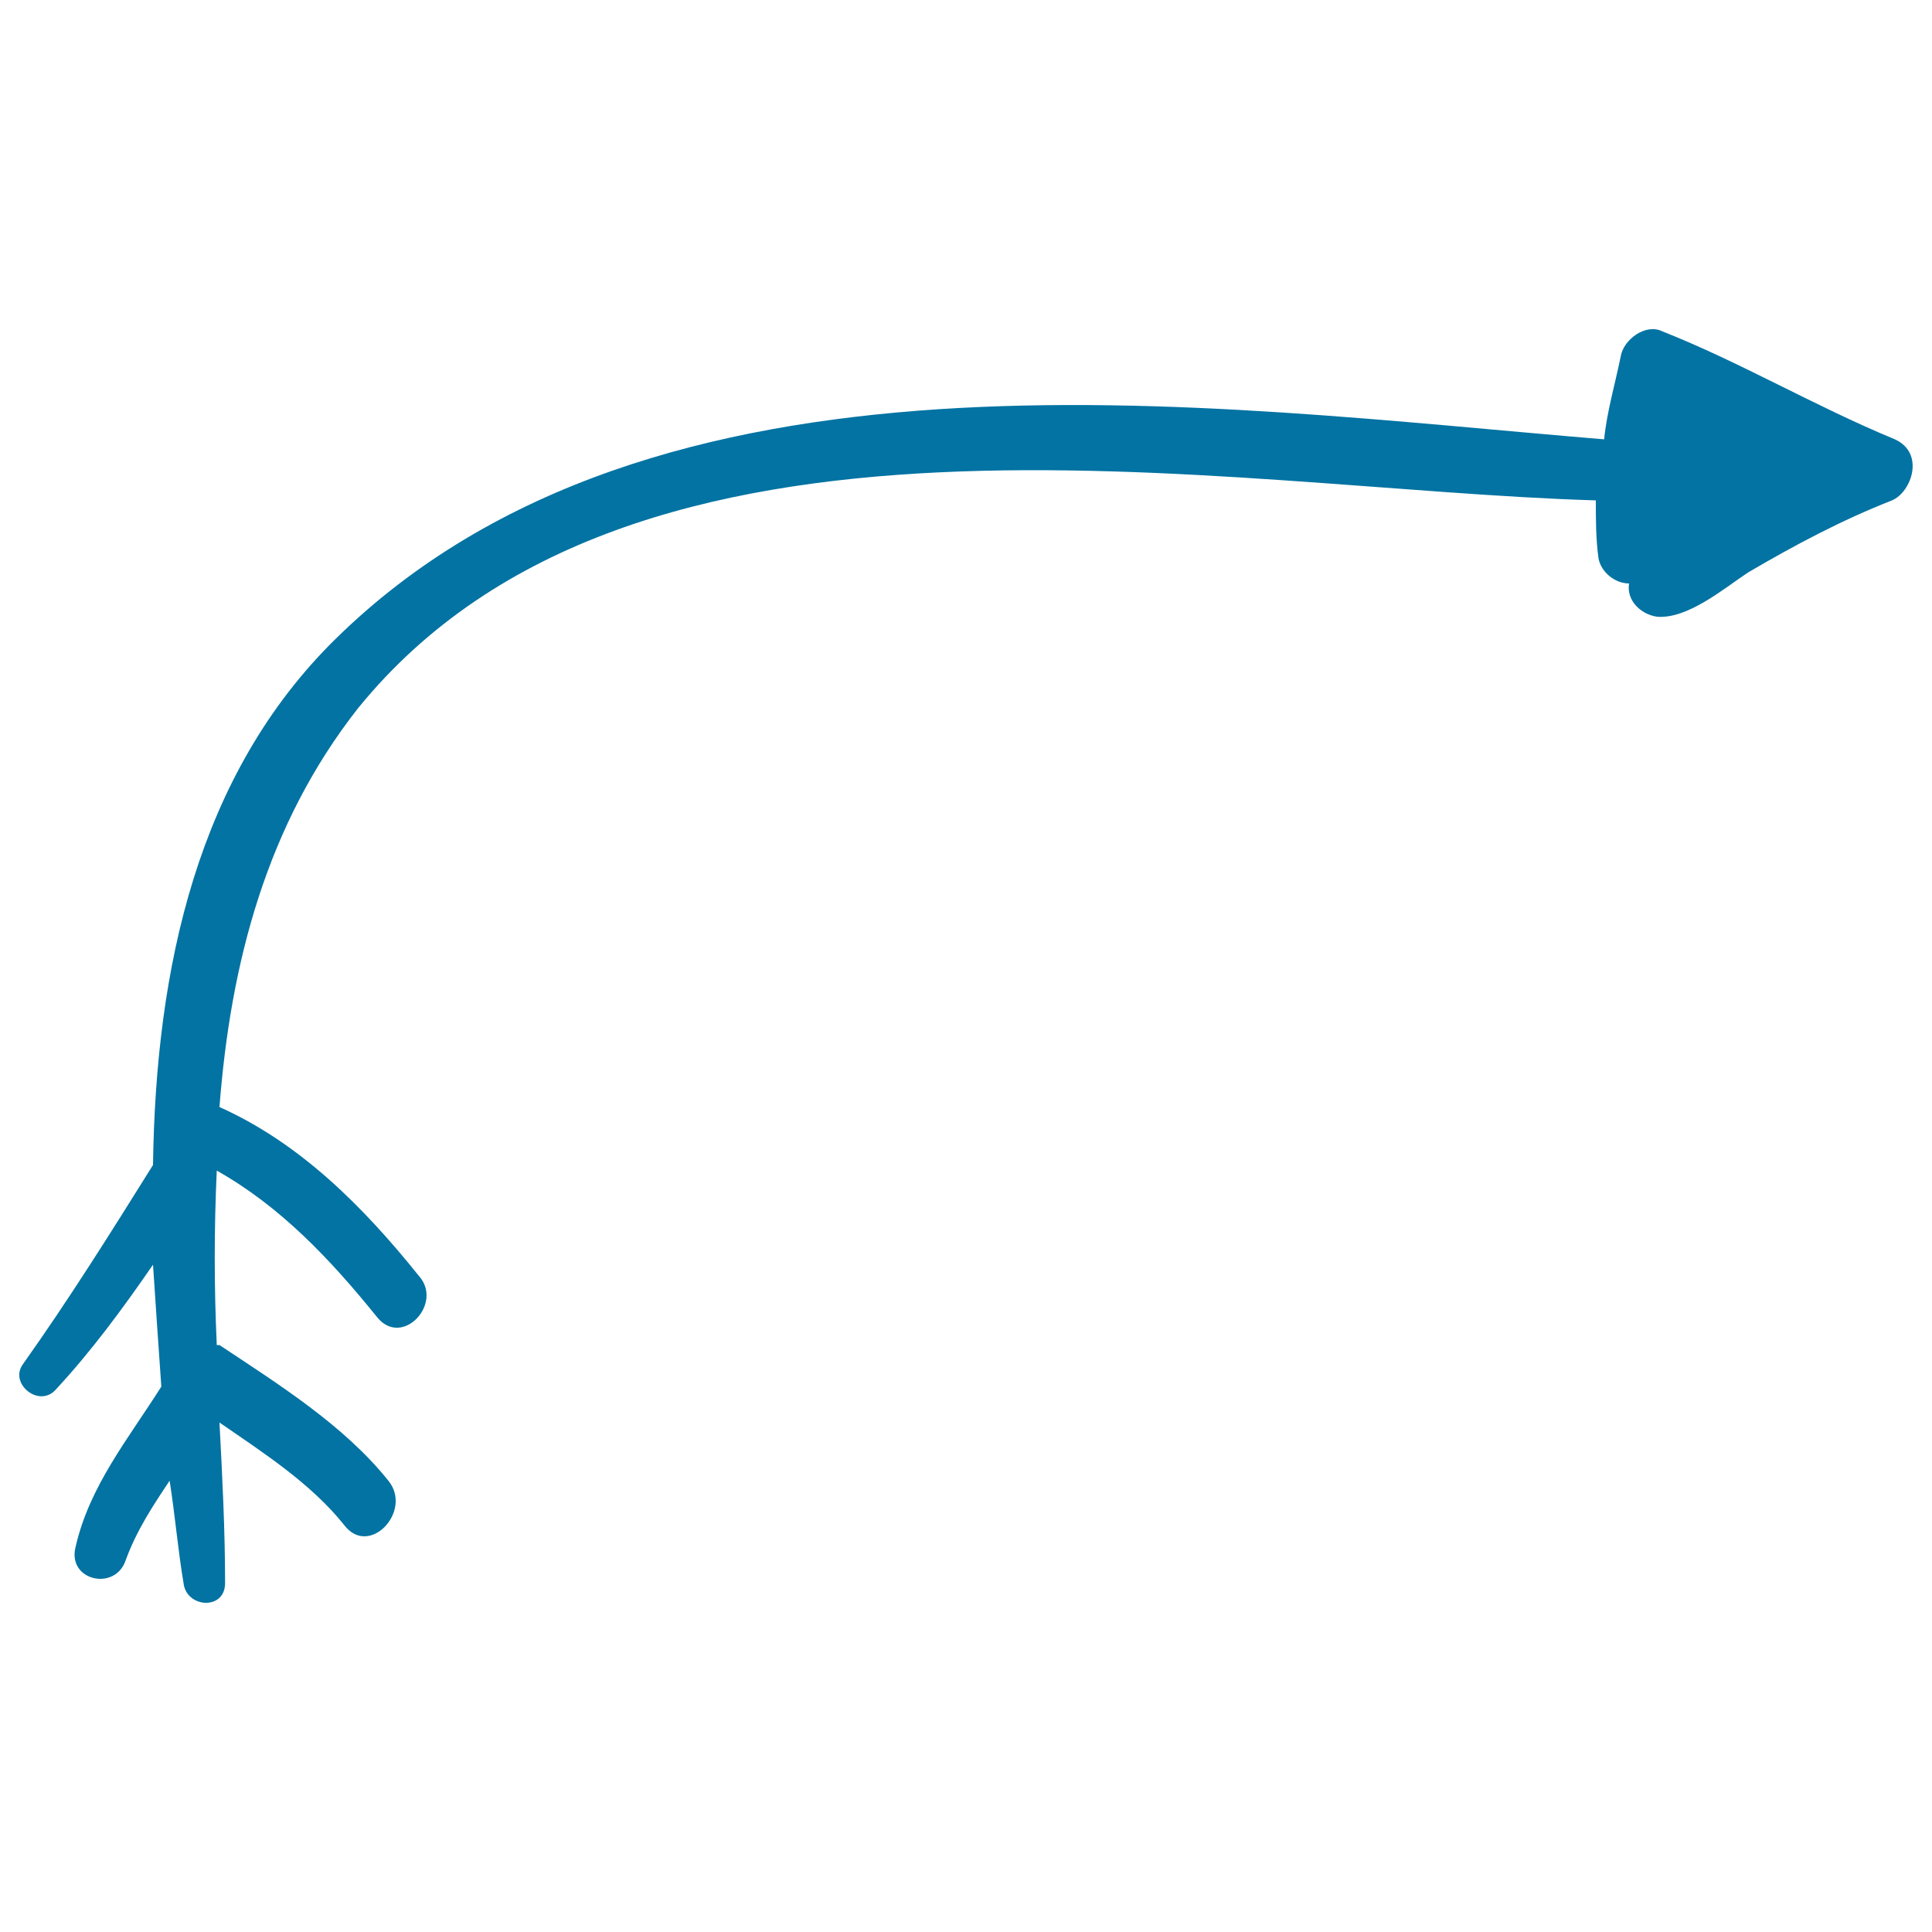
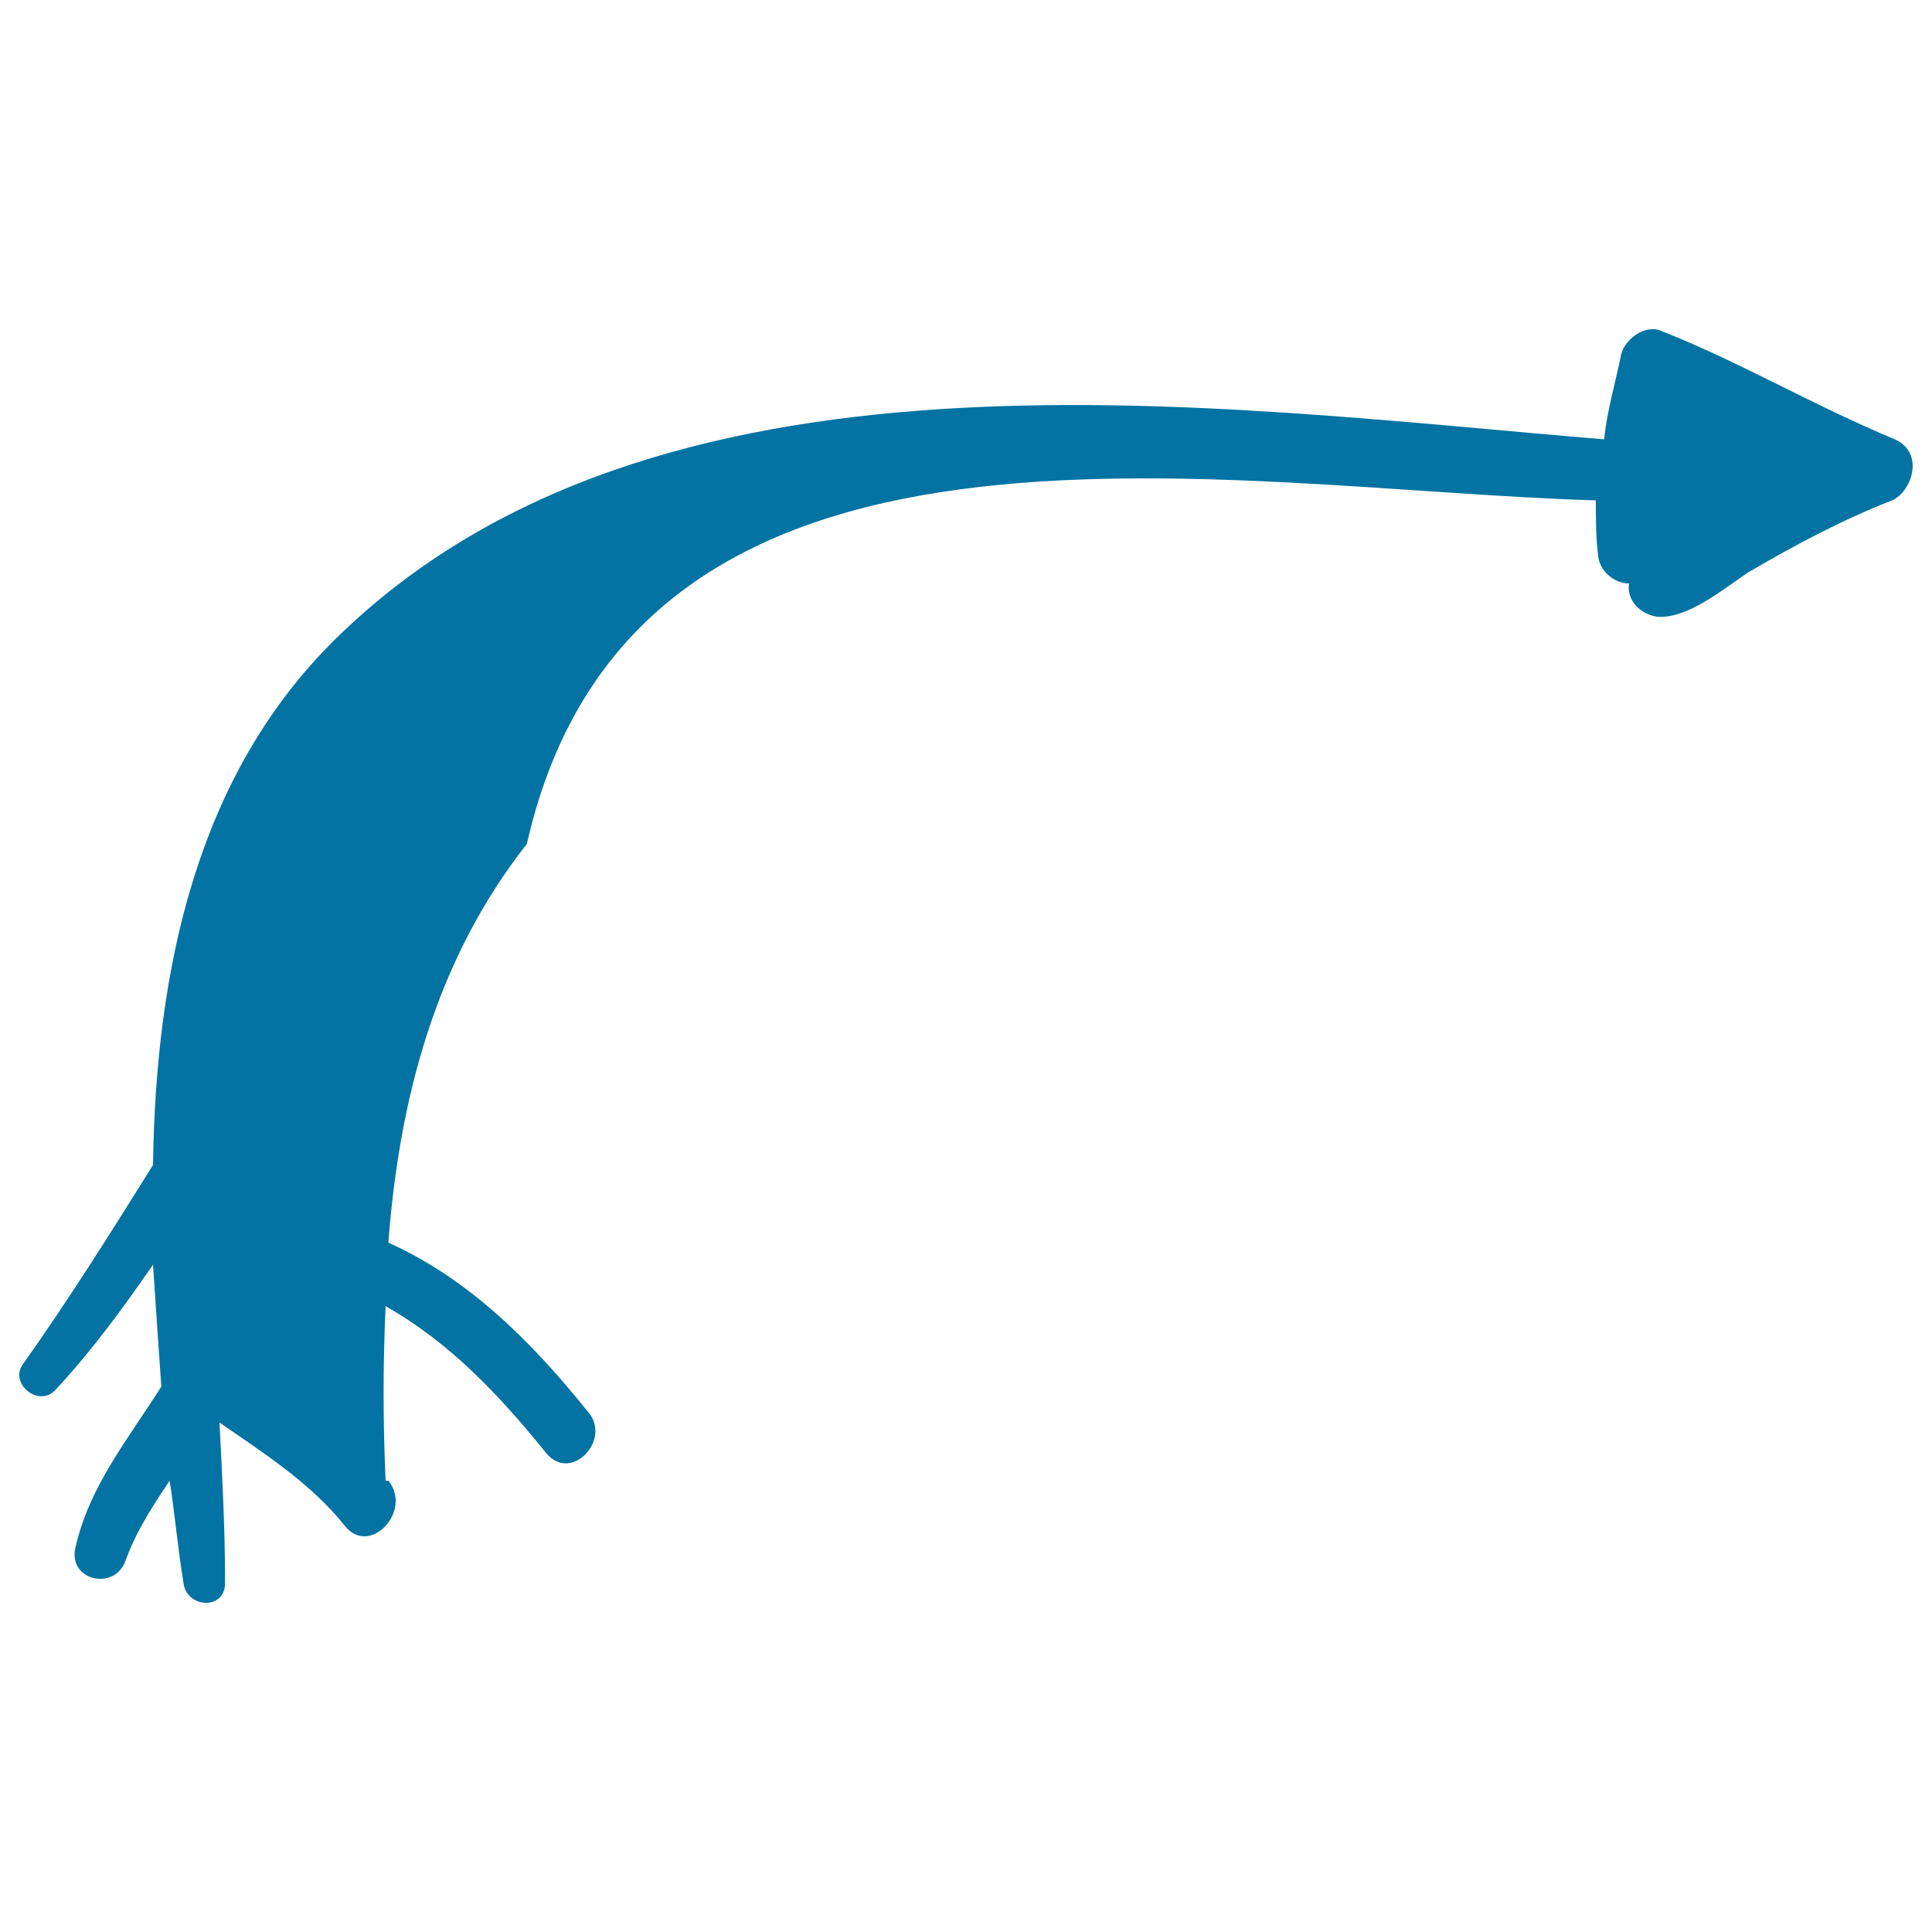
<svg xmlns="http://www.w3.org/2000/svg" viewBox="0 0 1000 1000" style="fill:#0273a2">
  <title>Turn Right Arrow SVG icon</title>
  <g>
-     <path d="M980.8,227.4c-41.6-17.2-80.3-40.1-120.4-55.9c-8.6-4.3-20.1,4.3-21.5,12.9c-2.9,14.3-7.2,28.7-8.6,43c-207.8-17.2-491.6-58.8-656.5,103.2C102.1,400.9,80.6,501.2,79.2,603c-21.5,34.4-43,68.8-67.4,103.2c-7.2,10,8.6,22.9,17.2,12.9c18.6-20.1,34.4-41.6,50.2-64.5c1.4,21.5,2.9,43,4.3,63.1c-17.2,27.2-37.3,51.6-44.4,83.1c-4.3,17.2,20.1,22.9,25.8,7.2c5.7-15.8,14.3-28.7,22.9-41.6c2.9,18.6,4.3,35.8,7.2,53c1.4,12.9,21.5,14.3,21.5,0c0-27.2-1.4-54.5-2.9-83.1c22.9,15.8,47.3,31.5,64.5,53c12.9,17.2,35.8-7.2,22.9-22.9c-22.9-28.7-57.3-50.2-87.4-70.2h-1.4c-1.4-30.1-1.4-60.2,0-90.3c33,18.6,58.8,45.9,83.1,76c12.9,15.8,34.4-7.2,21.5-21.5c-28.7-35.8-61.6-68.8-103.2-87.4c5.7-74.5,24.4-146.2,71.7-206.4C328.6,190.2,631,253.2,826,259c0,10,0,20.1,1.4,30.1c1.4,7.2,8.6,12.9,15.8,12.9c-1.4,8.6,5.7,15.8,14.3,17.2c15.8,1.4,34.4-14.3,47.3-22.9c24.4-14.3,48.7-27.2,74.5-37.3C989.4,254.7,996.5,234.6,980.8,227.4z" />
+     <path d="M980.8,227.4c-41.6-17.2-80.3-40.1-120.4-55.9c-8.6-4.3-20.1,4.3-21.5,12.9c-2.9,14.3-7.2,28.7-8.6,43c-207.8-17.2-491.6-58.8-656.5,103.2C102.1,400.9,80.6,501.2,79.2,603c-21.5,34.4-43,68.8-67.4,103.2c-7.2,10,8.6,22.9,17.2,12.9c18.6-20.1,34.4-41.6,50.2-64.5c1.4,21.5,2.9,43,4.3,63.1c-17.2,27.2-37.3,51.6-44.4,83.1c-4.3,17.2,20.1,22.9,25.8,7.2c5.7-15.8,14.3-28.7,22.9-41.6c2.9,18.6,4.3,35.8,7.2,53c1.4,12.9,21.5,14.3,21.5,0c0-27.2-1.4-54.5-2.9-83.1c22.9,15.8,47.3,31.5,64.5,53c12.9,17.2,35.8-7.2,22.9-22.9h-1.4c-1.4-30.1-1.4-60.2,0-90.3c33,18.6,58.8,45.9,83.1,76c12.9,15.8,34.4-7.2,21.5-21.5c-28.7-35.8-61.6-68.8-103.2-87.4c5.7-74.5,24.4-146.2,71.7-206.4C328.6,190.2,631,253.2,826,259c0,10,0,20.1,1.4,30.1c1.4,7.2,8.6,12.9,15.8,12.9c-1.4,8.6,5.7,15.8,14.3,17.2c15.8,1.4,34.4-14.3,47.3-22.9c24.4-14.3,48.7-27.2,74.5-37.3C989.4,254.7,996.5,234.6,980.8,227.4z" />
  </g>
</svg>